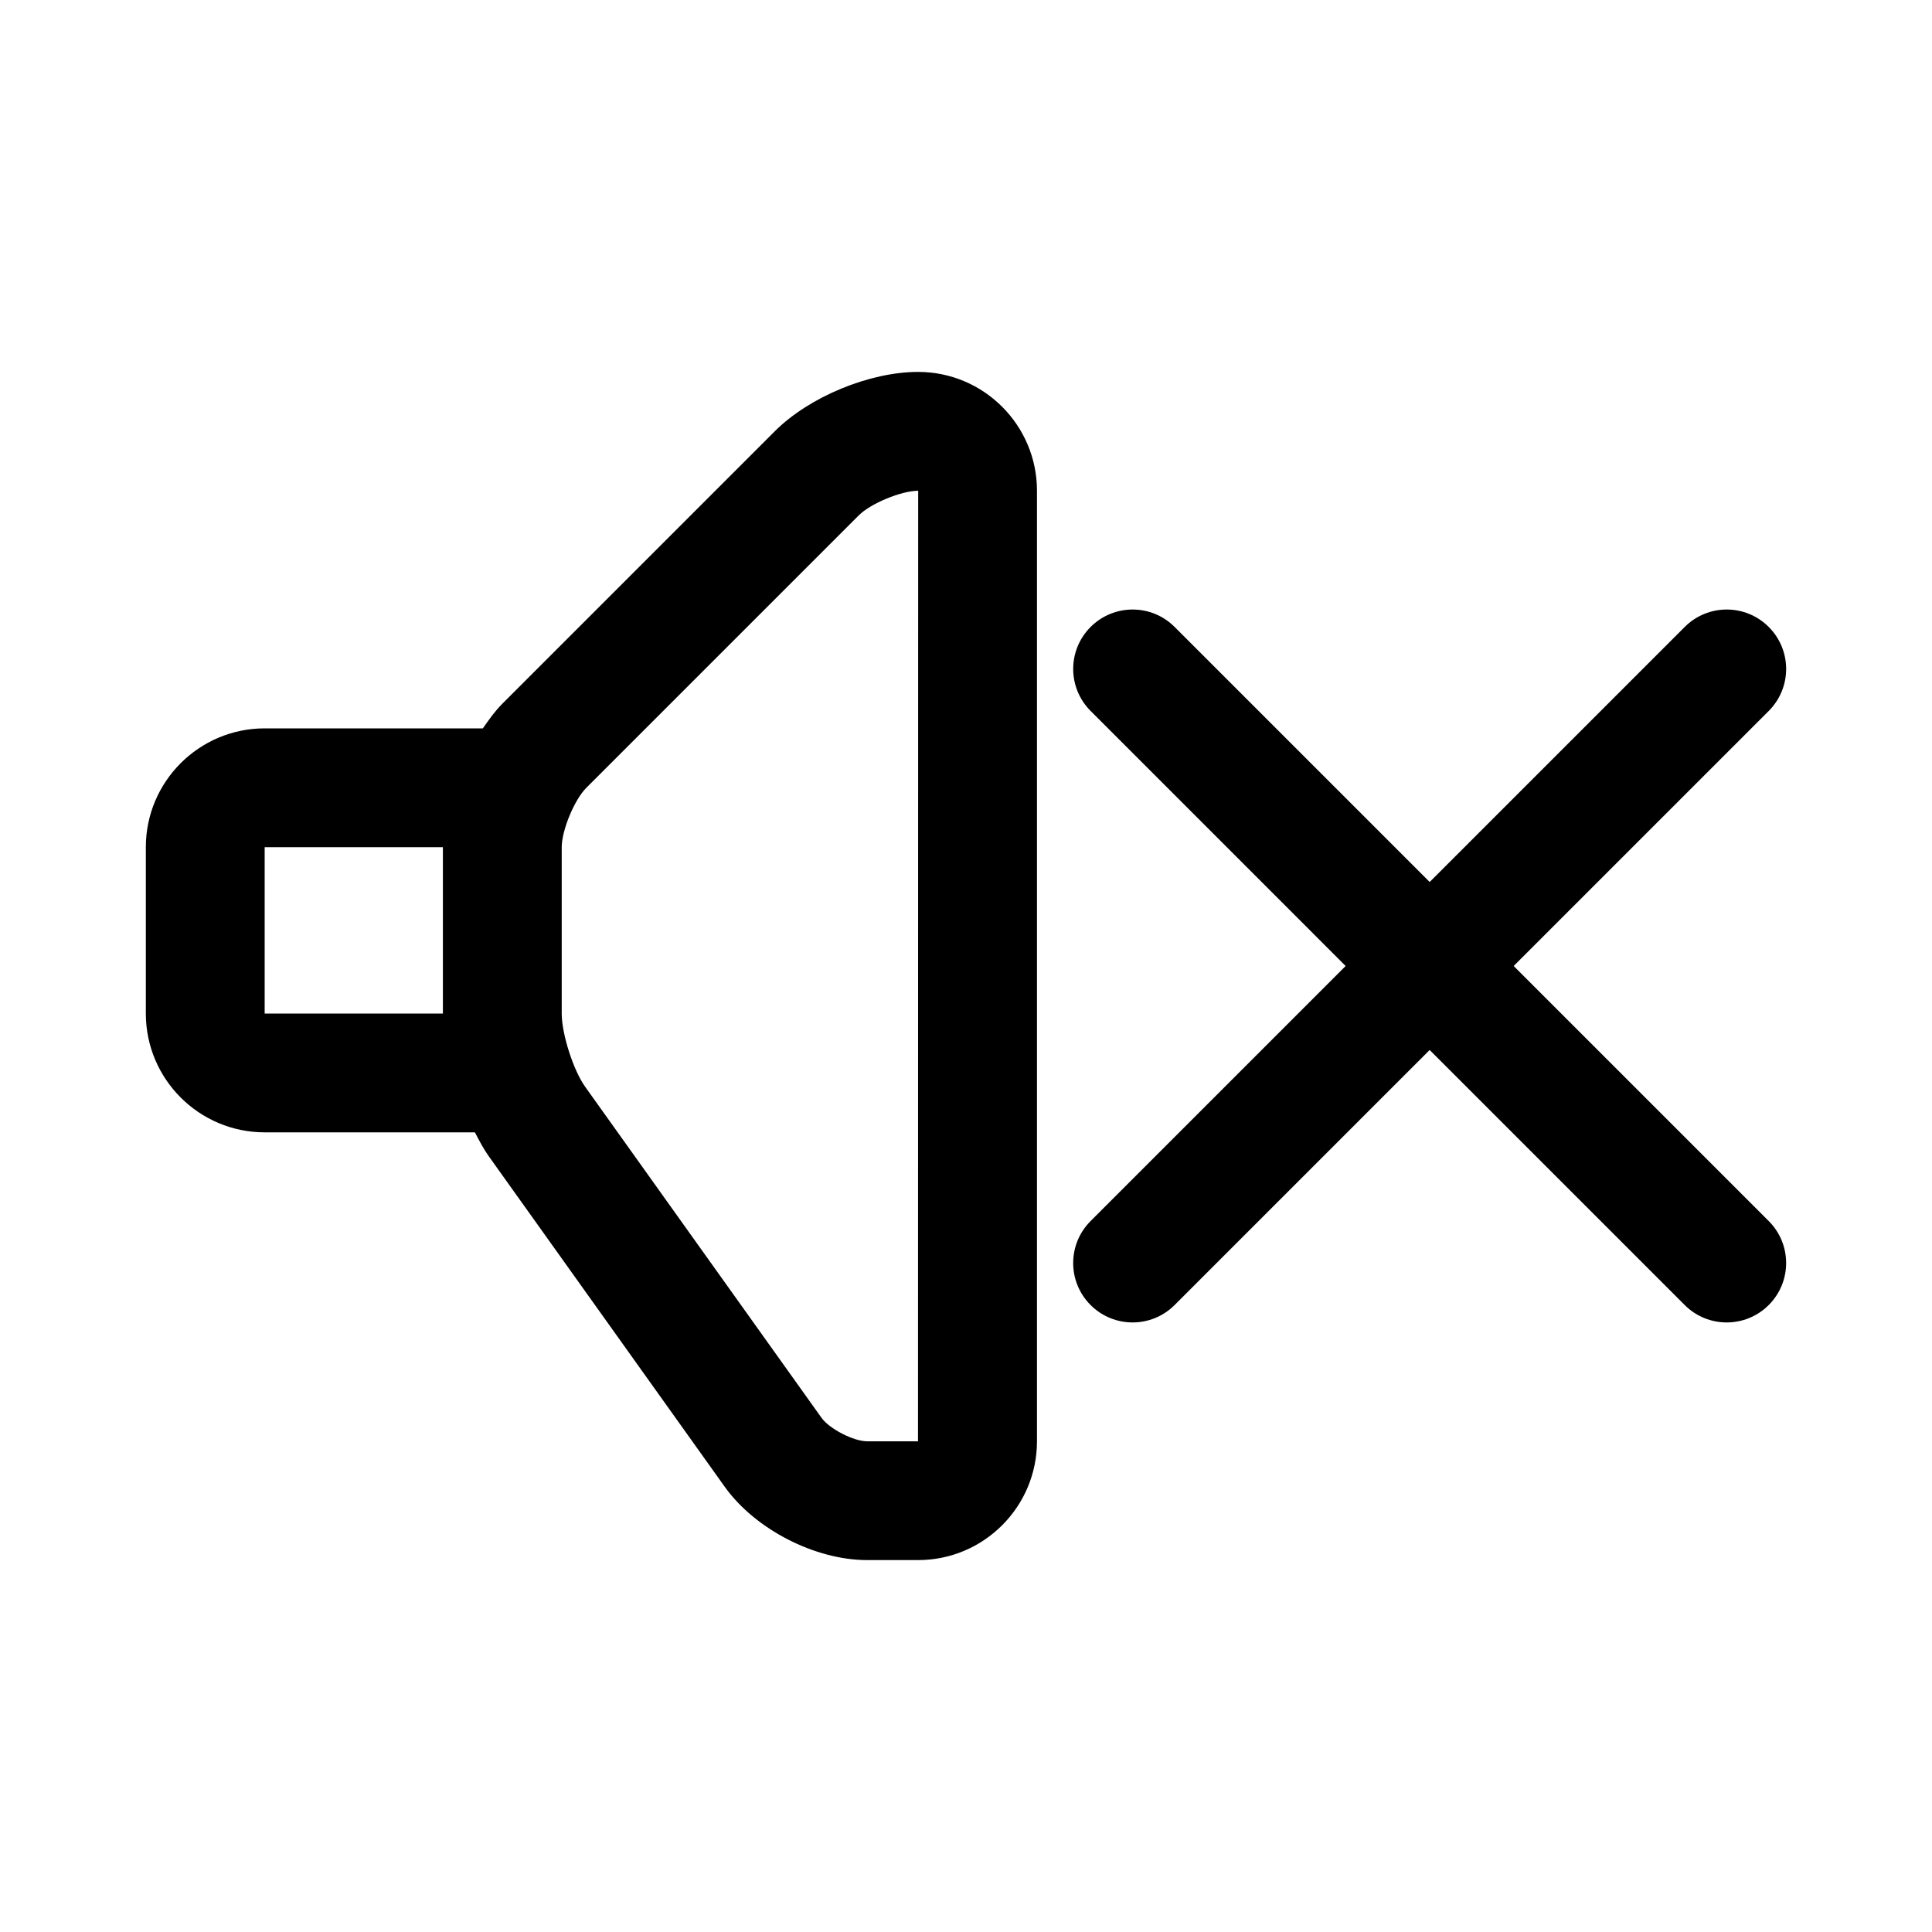
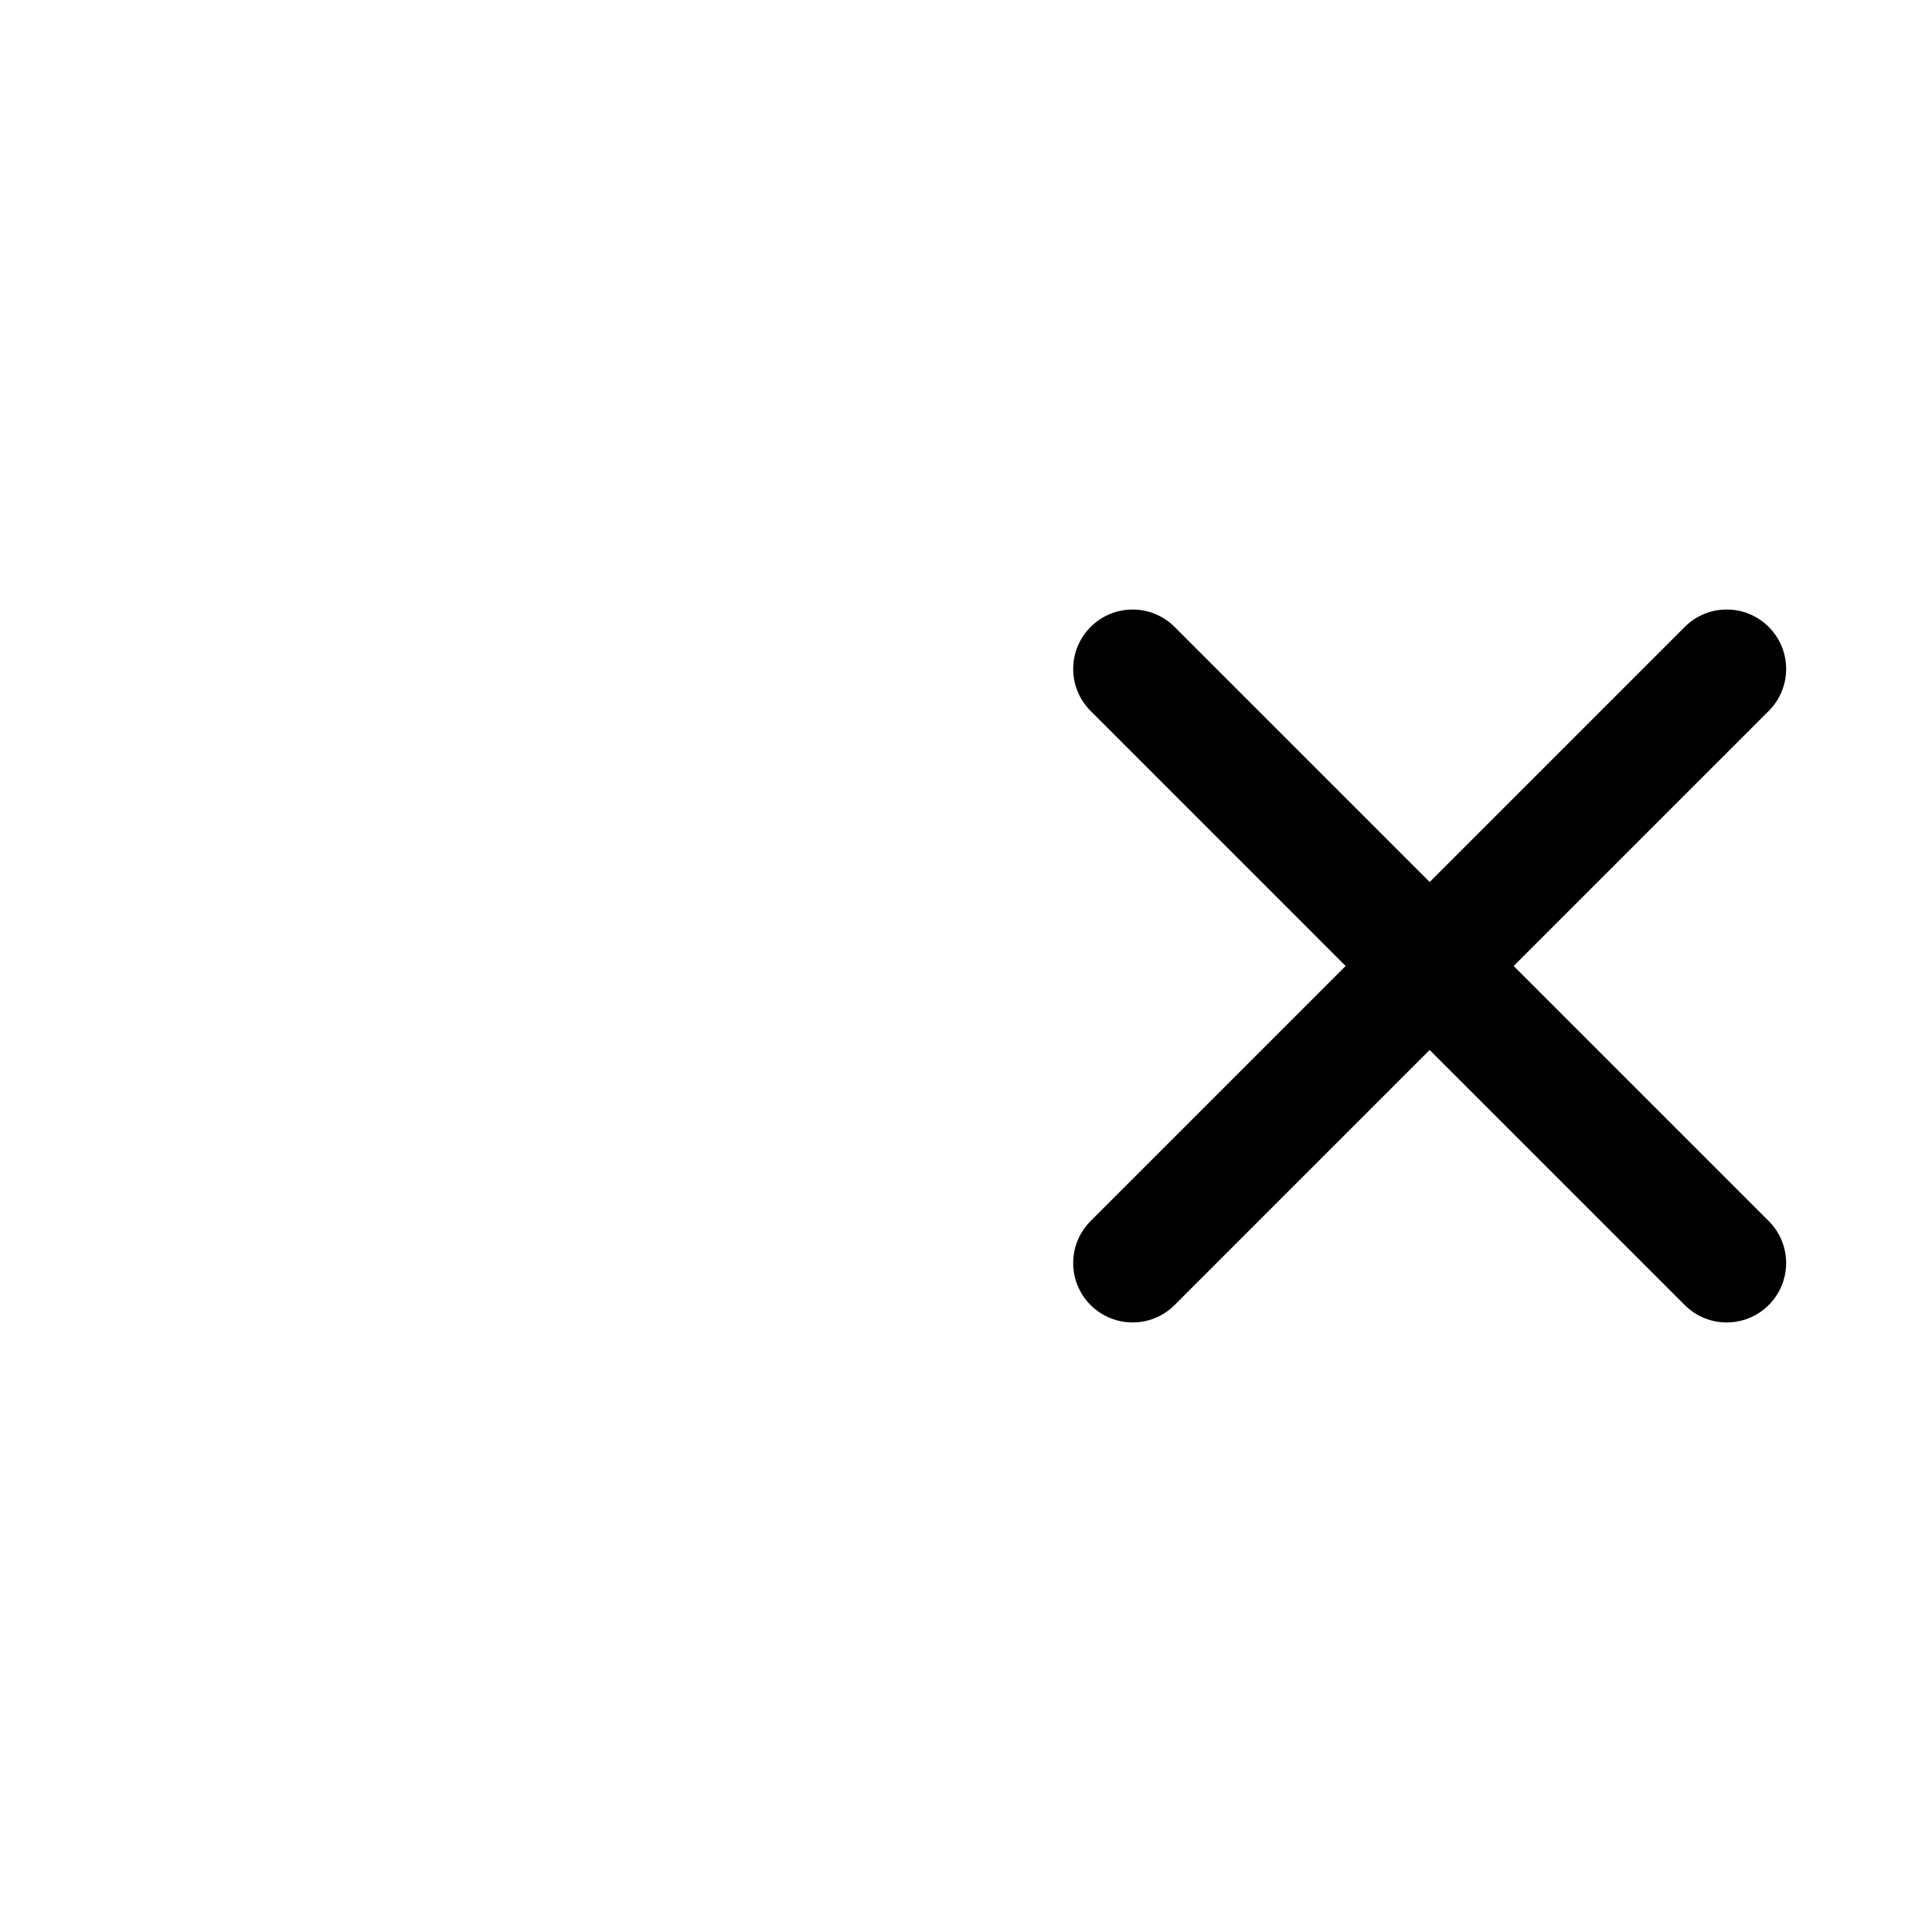
<svg xmlns="http://www.w3.org/2000/svg" fill="#000000" width="800px" height="800px" version="1.1" viewBox="144 144 512 512">
  <g>
-     <path d="m387.32 242.56c-12.895 0-28.891 6.613-38.008 15.742l-72.203 72.203c-1.855 1.859-3.523 4.172-5.144 6.519h-57.828c-17.367 0-31.488 14.121-31.488 31.488v44.082c0 17.367 14.121 31.488 31.488 31.488h55.719c1.148 2.203 2.297 4.41 3.59 6.219l62.629 87.727c8.043 11.242 23.898 19.41 37.707 19.41h13.539c17.367 0 31.488-14.121 31.488-31.488v-251.9c0-17.367-14.121-31.488-31.488-31.488zm-173.18 170.04v-44.082h47.23v44.082zm173.14 113.36h-13.492c-3.574 0-9.996-3.305-12.074-6.219l-62.633-87.723c-3.148-4.394-6.219-14.012-6.219-19.414v-44.082c0-4.488 3.352-12.578 6.519-15.742l72.203-72.203c3.164-3.168 11.27-6.519 15.742-6.519z" />
    <path d="m545.14 400 67.59-67.59c6.156-6.156 6.156-16.105 0-22.262s-16.105-6.156-22.262 0l-67.59 67.59-67.59-67.59c-6.156-6.156-16.105-6.156-22.262 0s-6.156 16.105 0 22.262l67.586 67.59-67.59 67.59c-6.156 6.156-6.156 16.105 0 22.262 3.074 3.066 7.102 4.609 11.133 4.609s8.062-1.543 11.133-4.613l67.59-67.59 67.59 67.59c3.066 3.07 7.098 4.613 11.129 4.613s8.062-1.543 11.133-4.613c6.156-6.156 6.156-16.105 0-22.262z" />
  </g>
</svg>